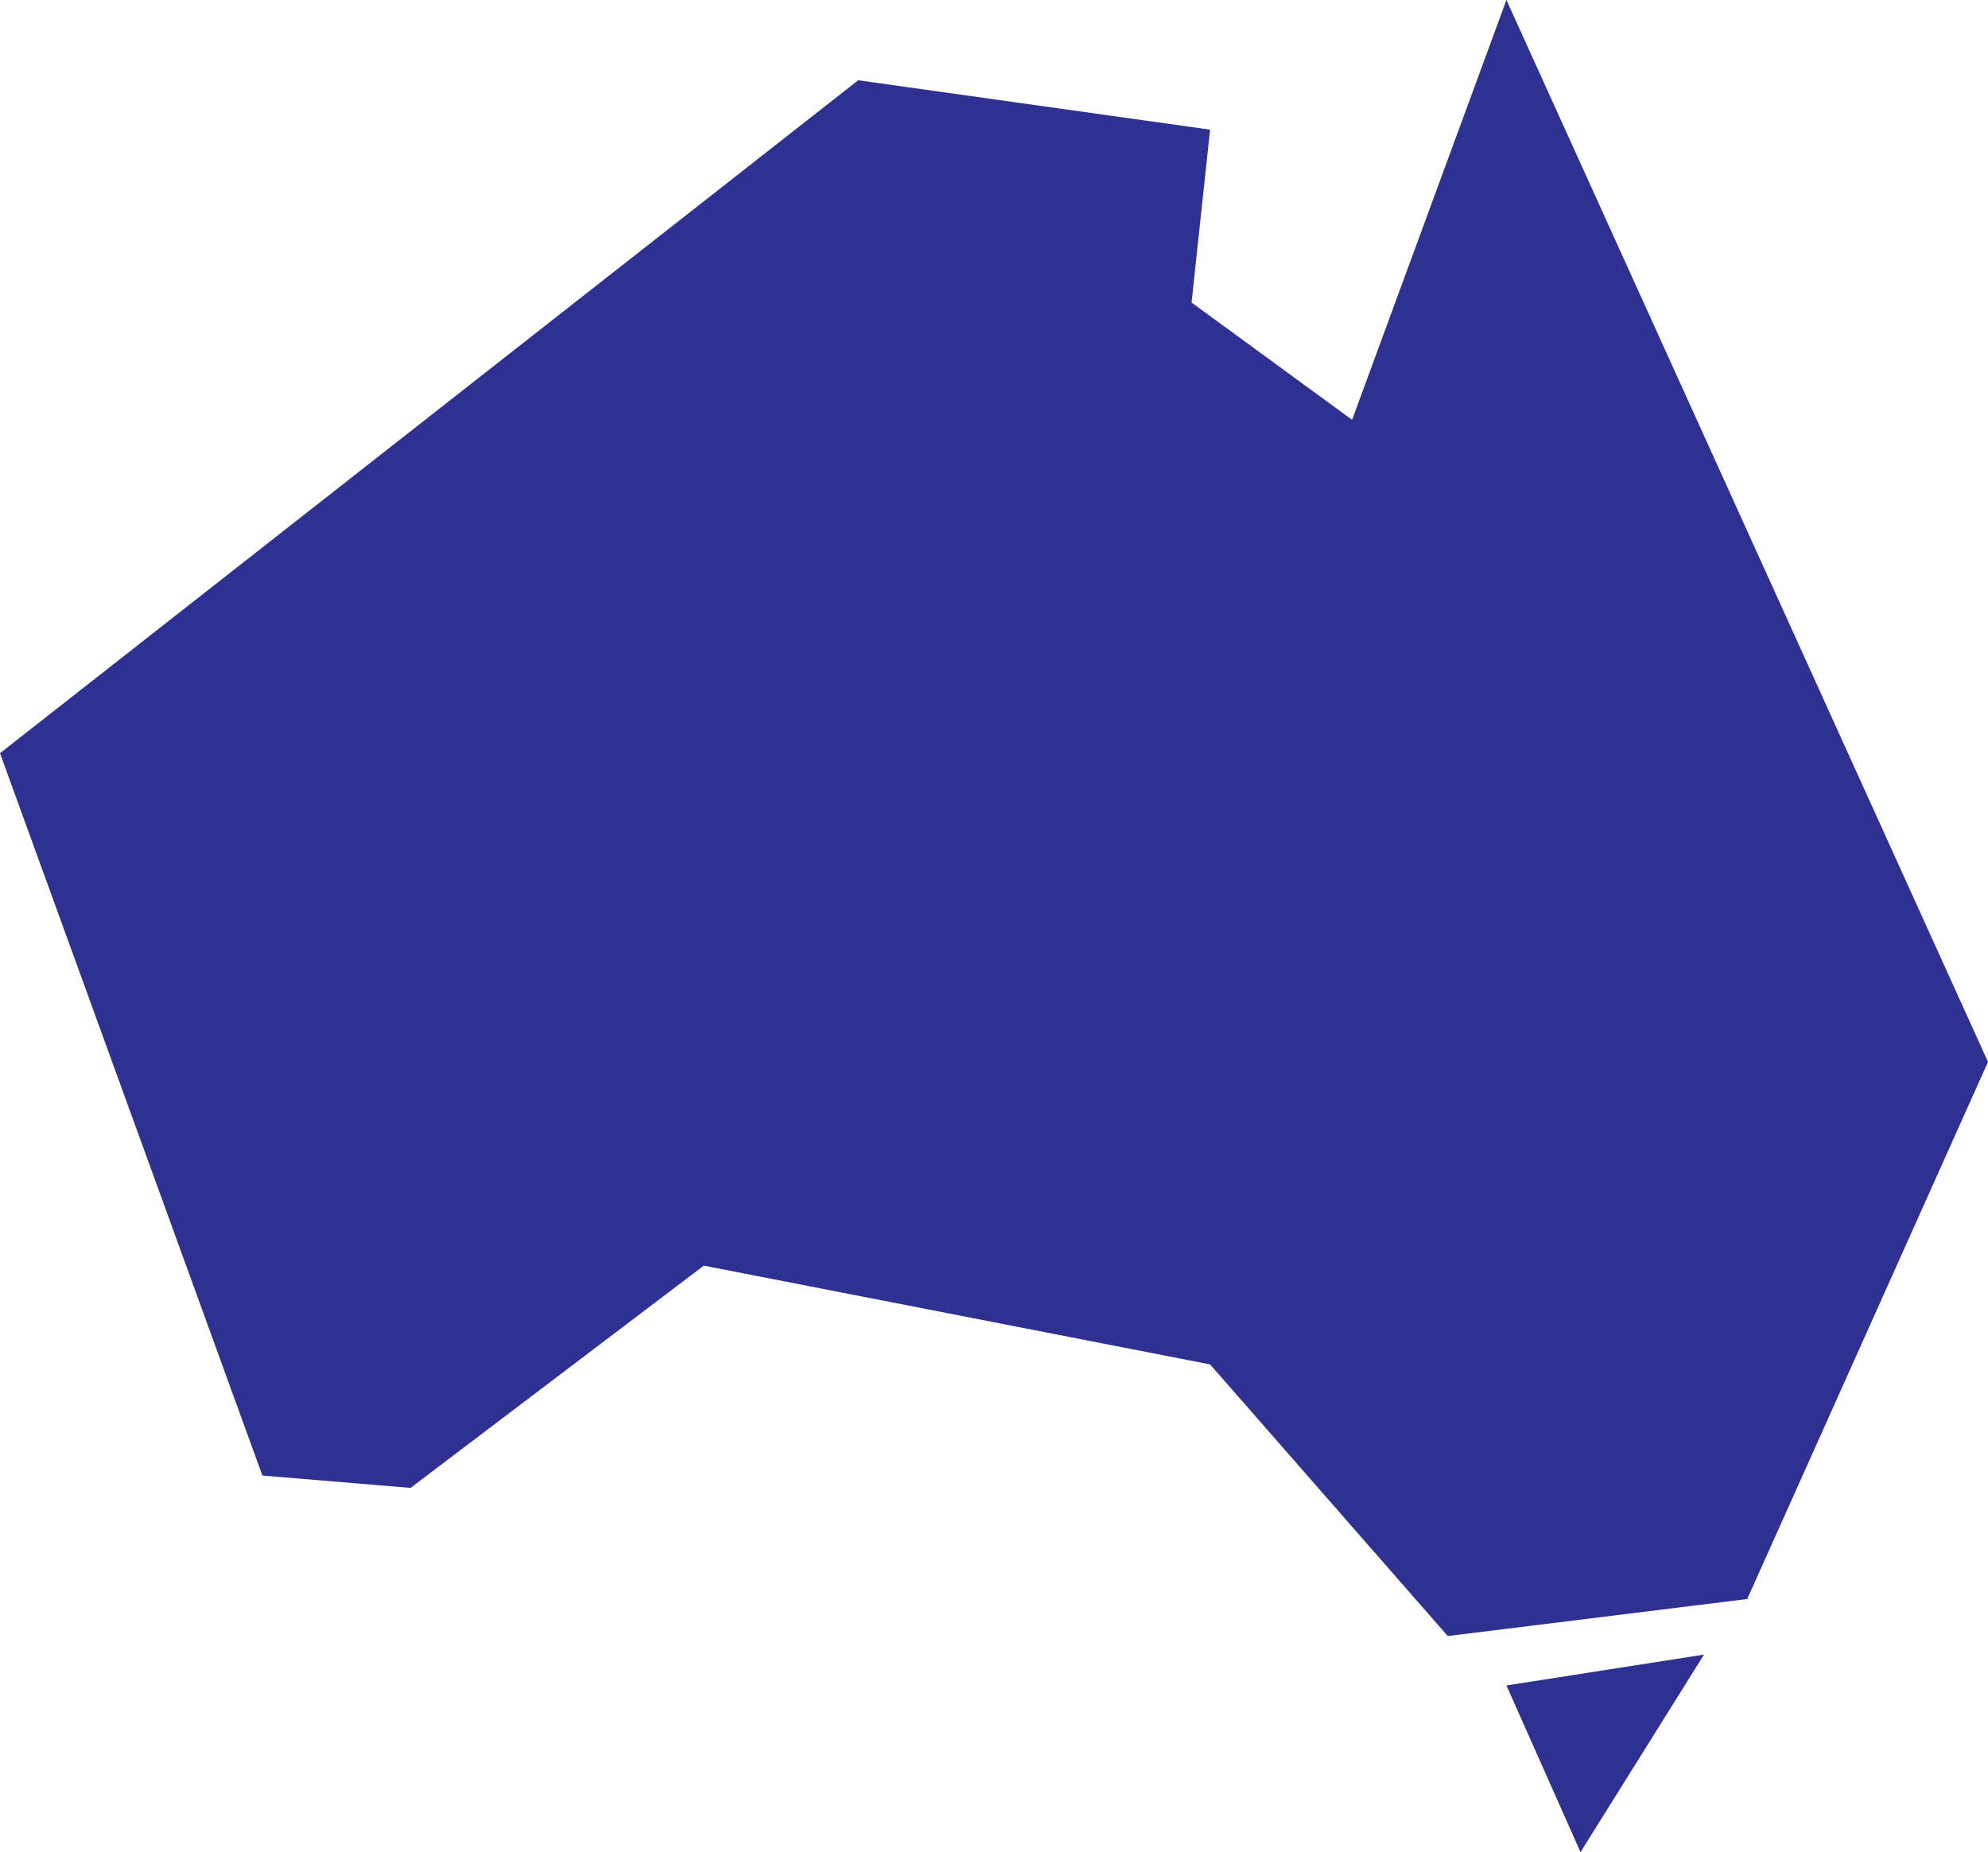
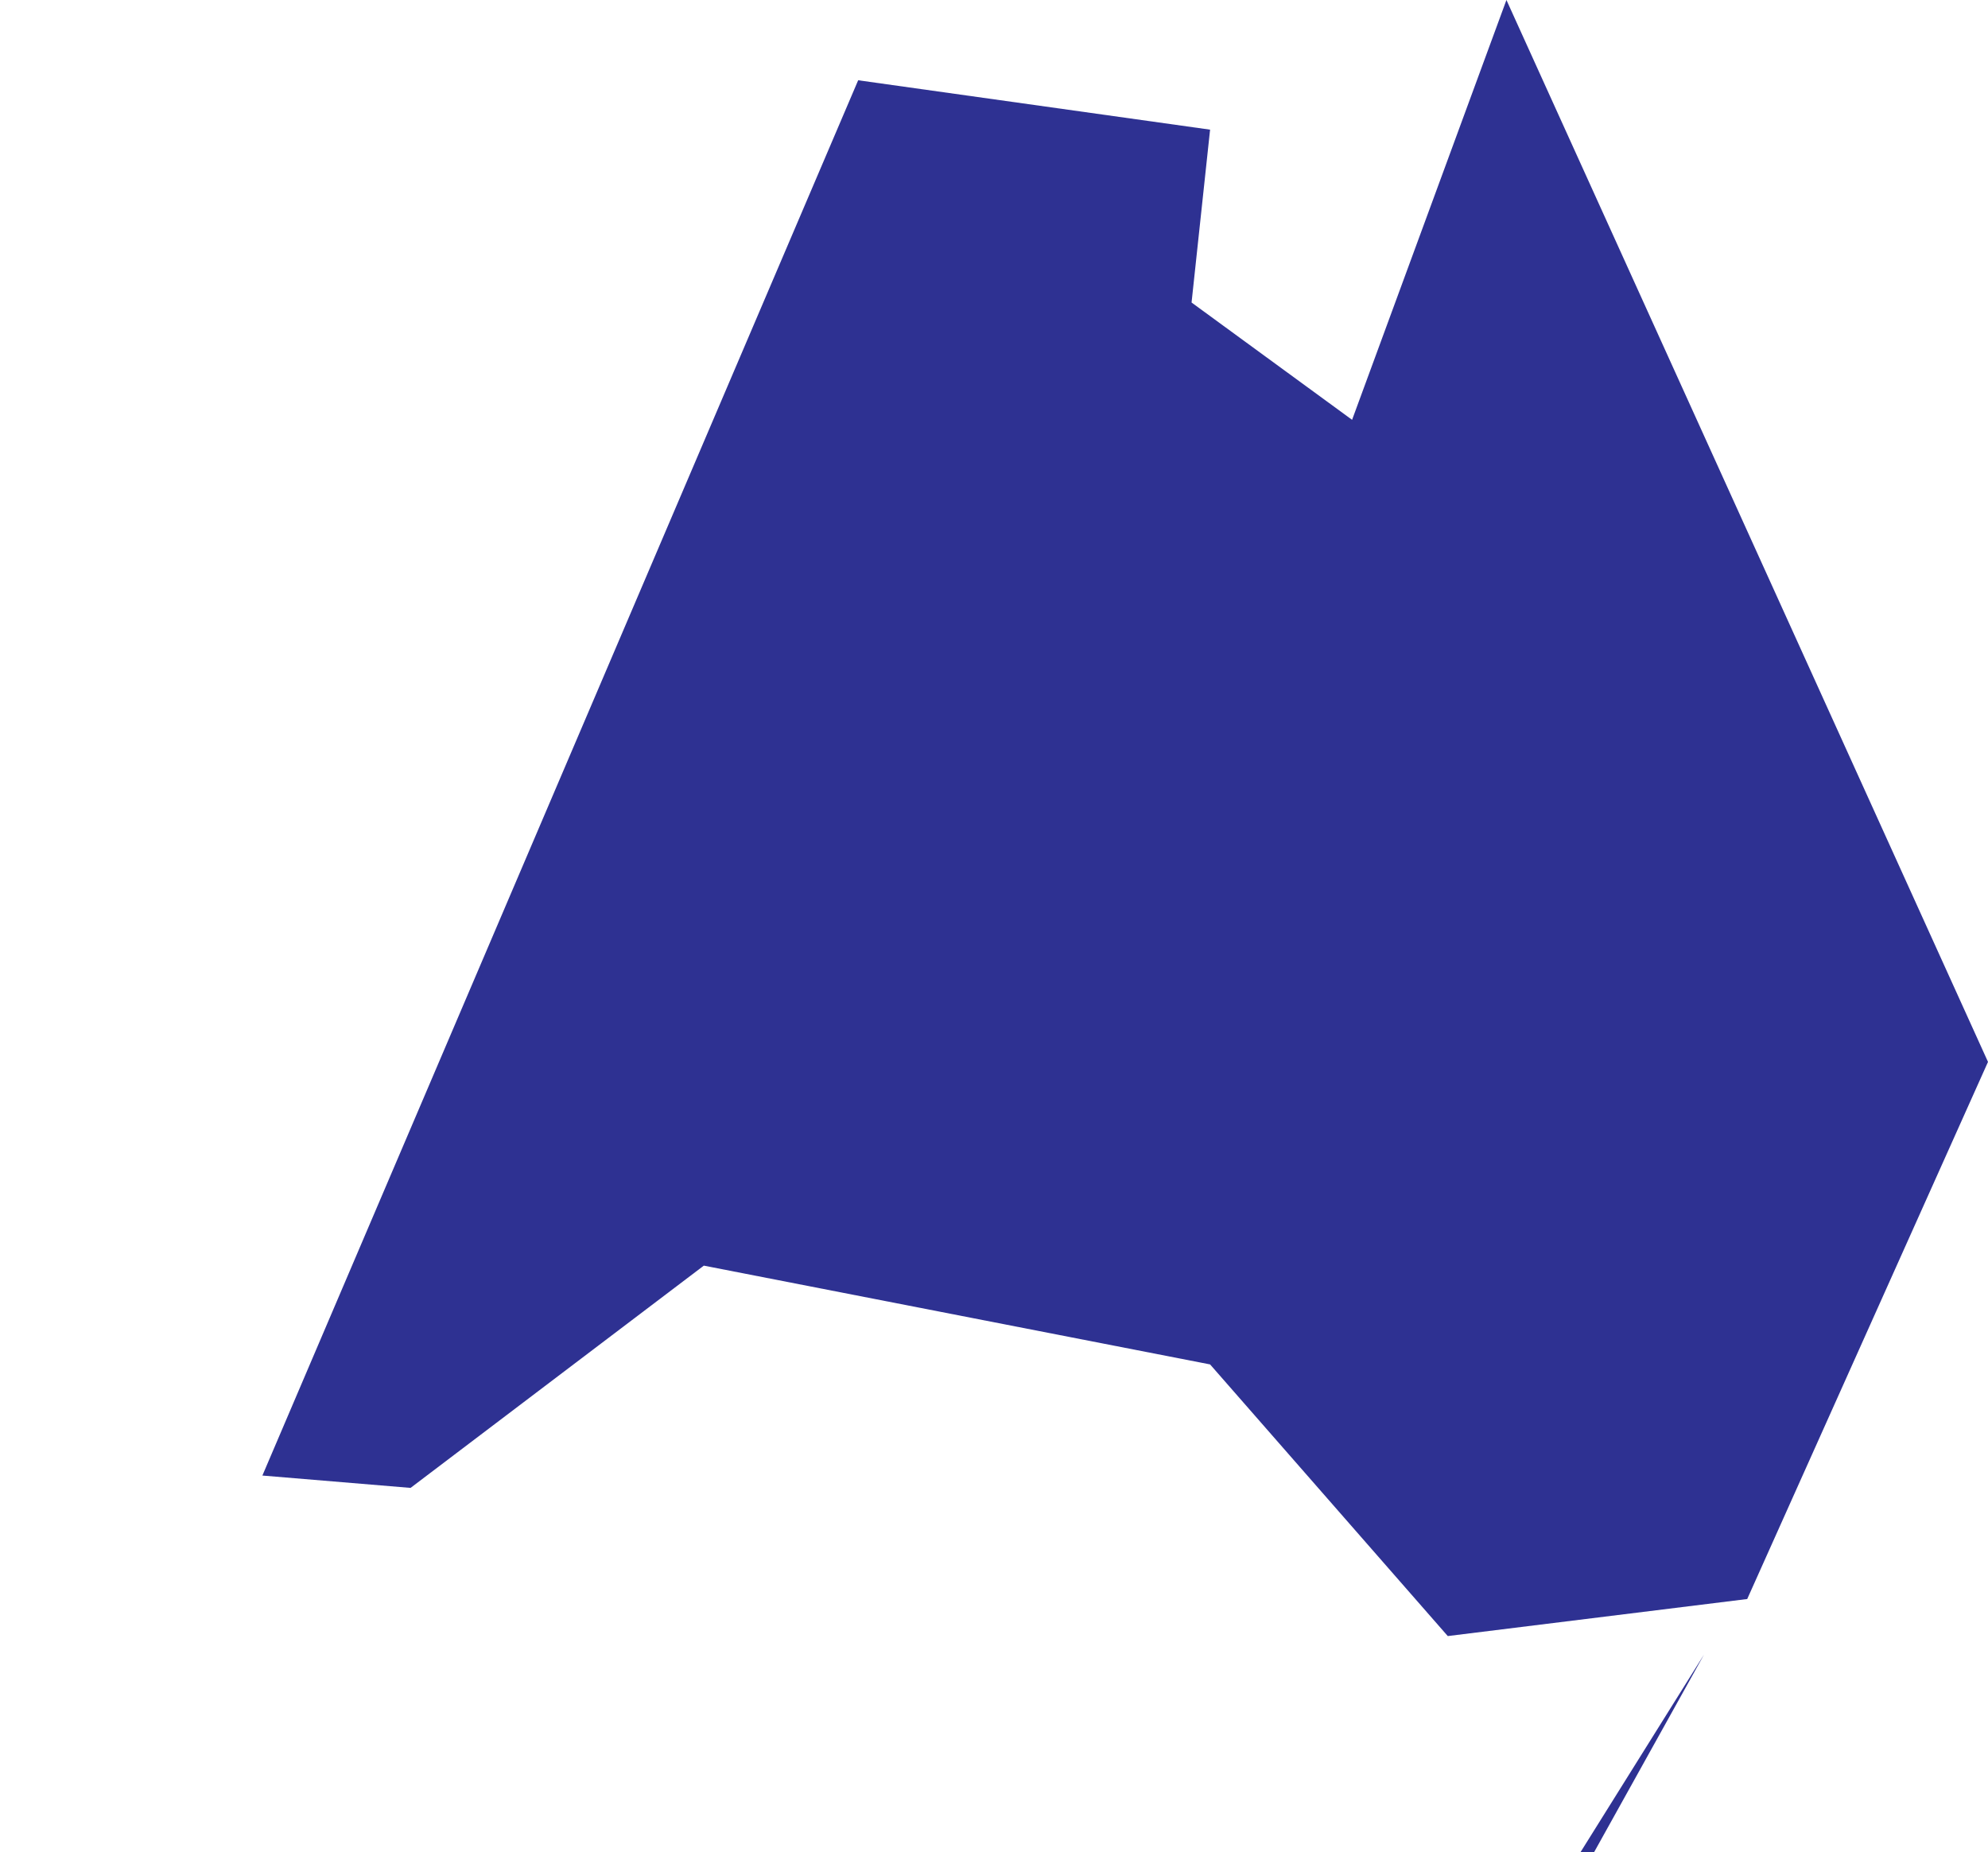
<svg xmlns="http://www.w3.org/2000/svg" width="80.5" height="75">
-   <path fill="#2e3192" d="m34.75 3.25 14.25 2-.75 7 6.5 4.75L61 0l19.5 43-9.75 21.75-12.125 1.5-9.625-11-20.5-4-11.875 9-6-.5L0 30.5 34.75 3.25m26.25 65L69 67l-5 8Zm0 0" />
+   <path fill="#2e3192" d="m34.75 3.25 14.25 2-.75 7 6.5 4.75L61 0l19.5 43-9.75 21.75-12.125 1.5-9.625-11-20.5-4-11.875 9-6-.5m26.25 65L69 67l-5 8Zm0 0" />
</svg>